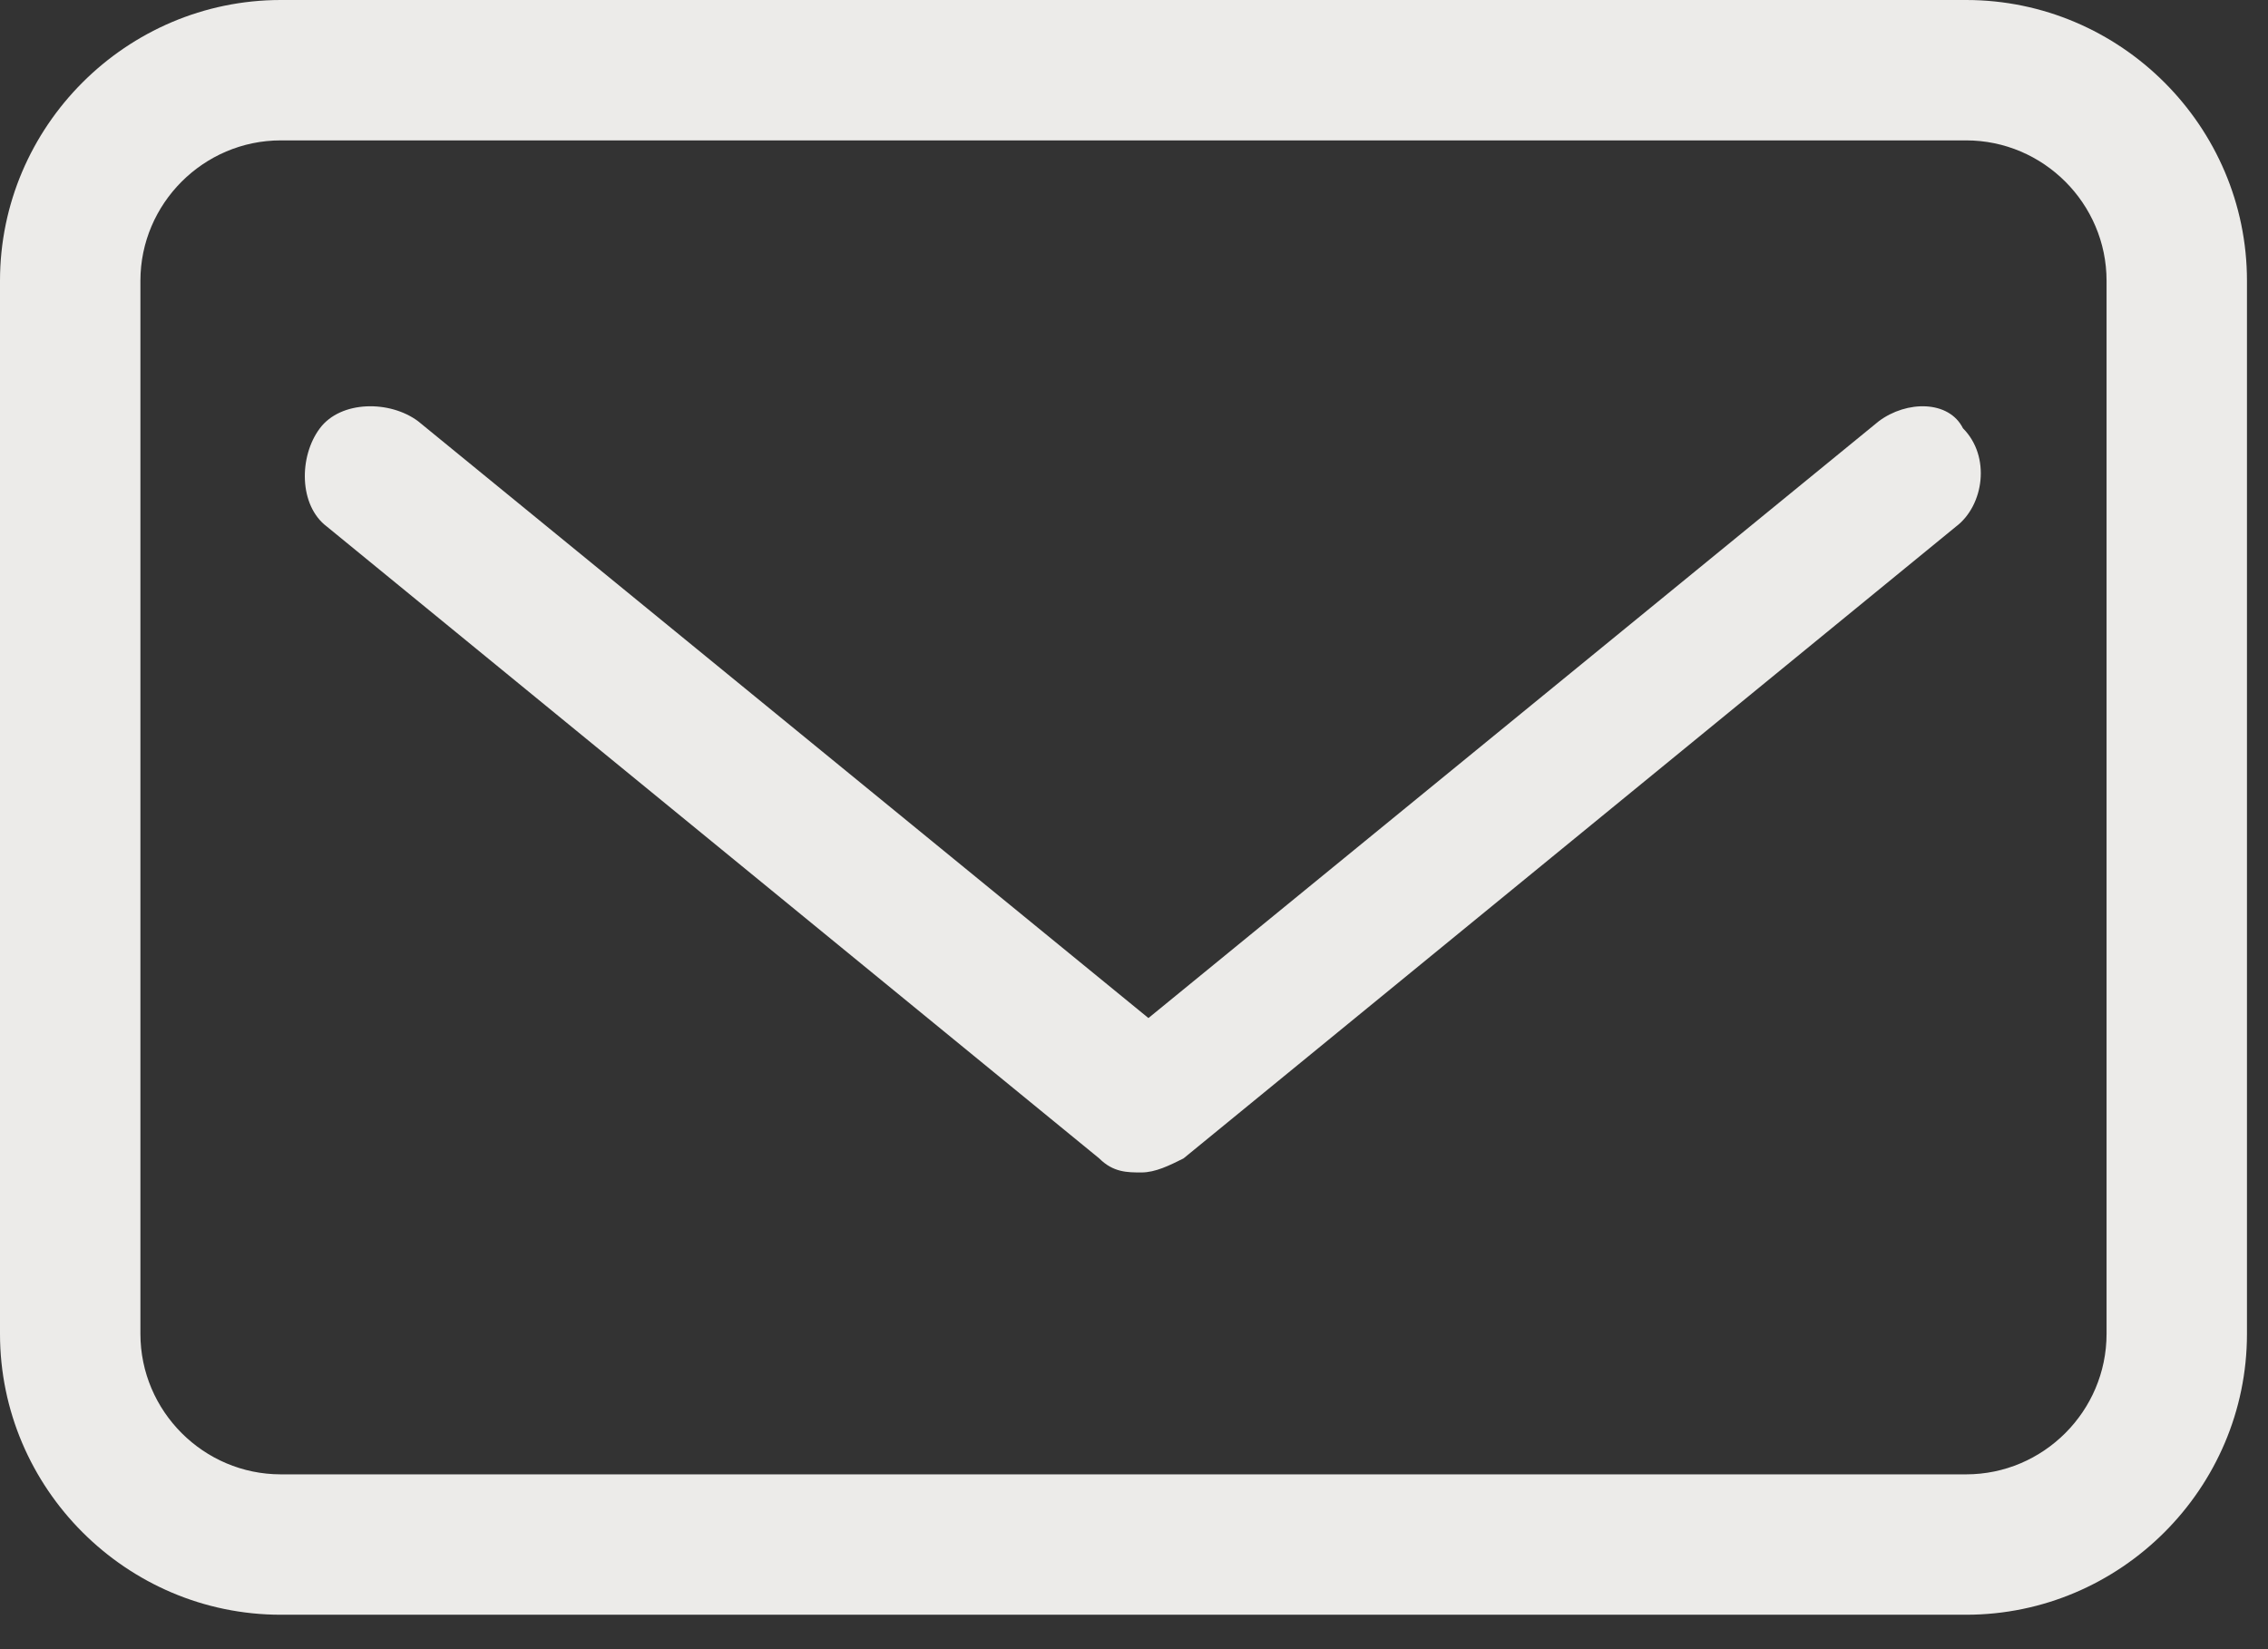
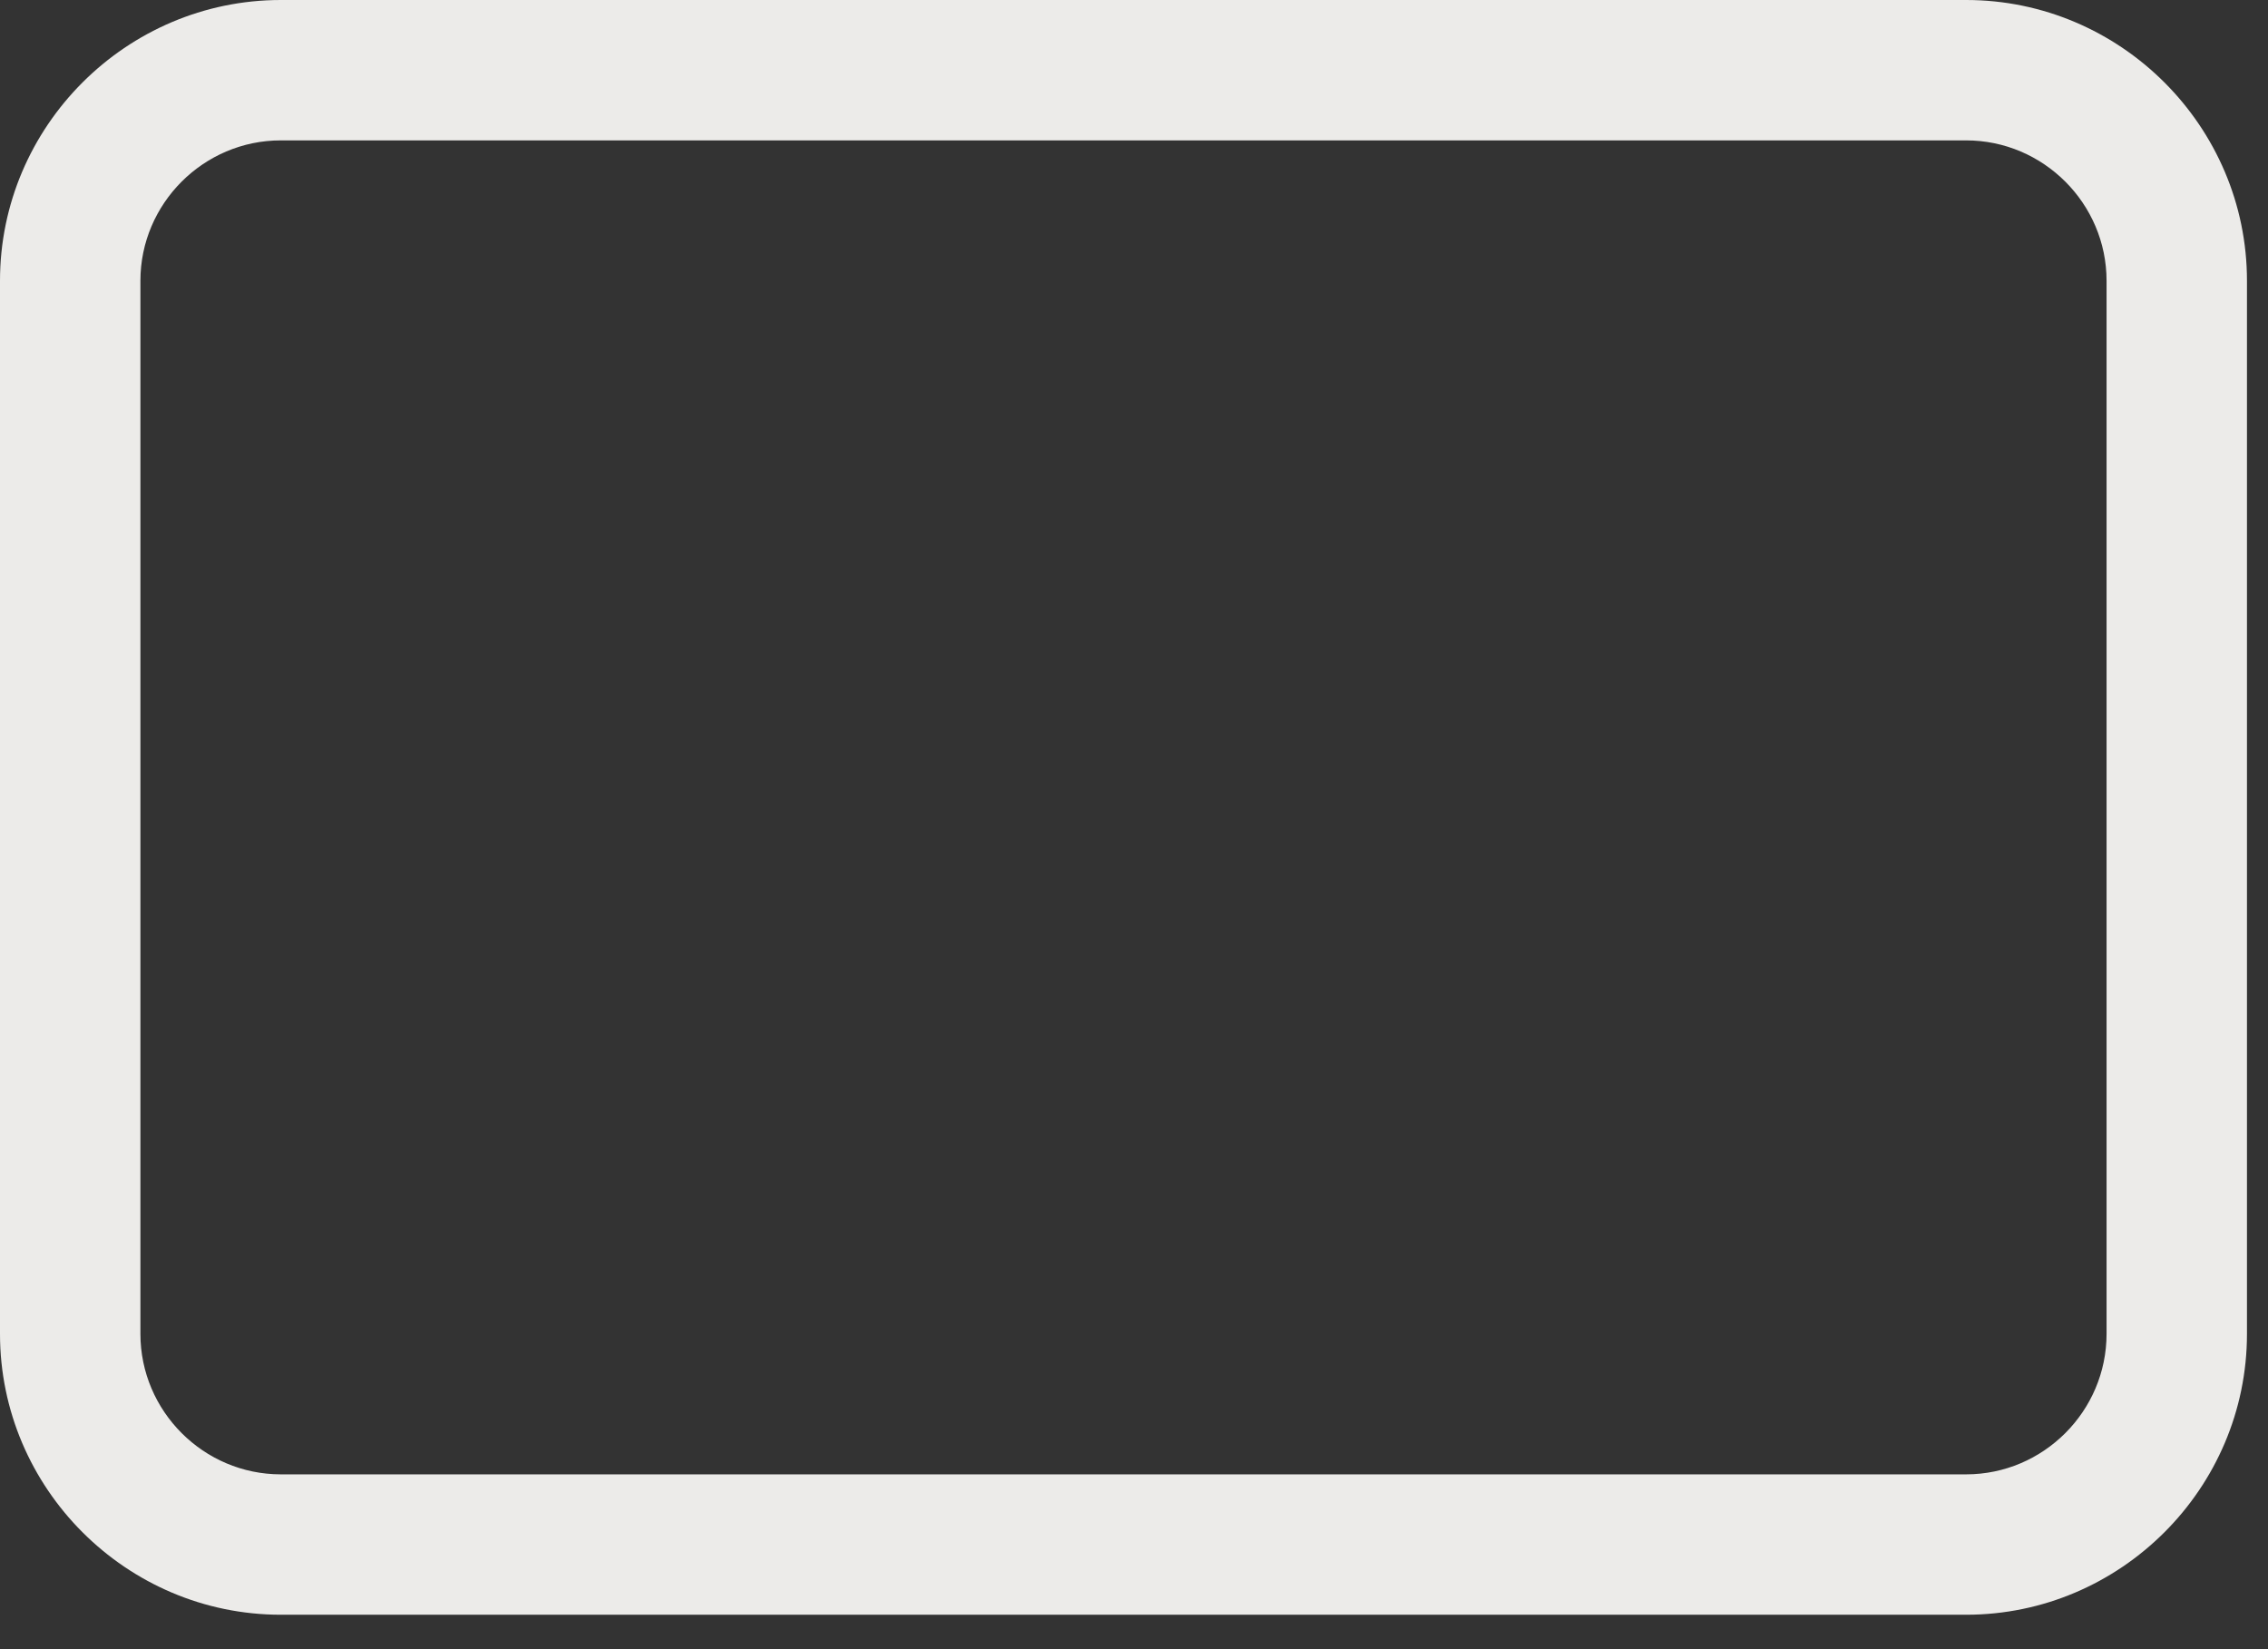
<svg xmlns="http://www.w3.org/2000/svg" width="22" height="16" viewBox="0 0 22 16" fill="none">
  <rect x="0" y="0" width="22" height="16" fill="#333333" stroke="none" />
  <path d="M19.072 0H2.724C1.226 0 0 1.226 0 2.724V12.941C0 14.44 1.226 15.666 2.724 15.666H19.072C20.57 15.666 21.796 14.44 21.796 12.941V2.724C21.796 1.226 20.57 0 19.072 0ZM20.434 12.941C20.434 13.691 19.821 14.304 19.072 14.304H2.724C1.975 14.304 1.362 13.691 1.362 12.941V2.724C1.362 1.975 1.975 1.362 2.724 1.362H19.072C19.821 1.362 20.434 1.975 20.434 2.724V12.941Z" fill="#ECEBE9" />
-   <path d="M18.224 4.087L11.14 9.877L4.056 4.087C3.784 3.883 3.307 3.883 3.103 4.155C2.898 4.428 2.898 4.904 3.171 5.109L10.663 11.239C10.799 11.375 10.936 11.375 11.072 11.375C11.208 11.375 11.344 11.307 11.48 11.239L18.973 5.109C19.245 4.904 19.313 4.428 19.041 4.155C18.905 3.883 18.496 3.883 18.224 4.087Z" fill="#ECEBE9" />
</svg>